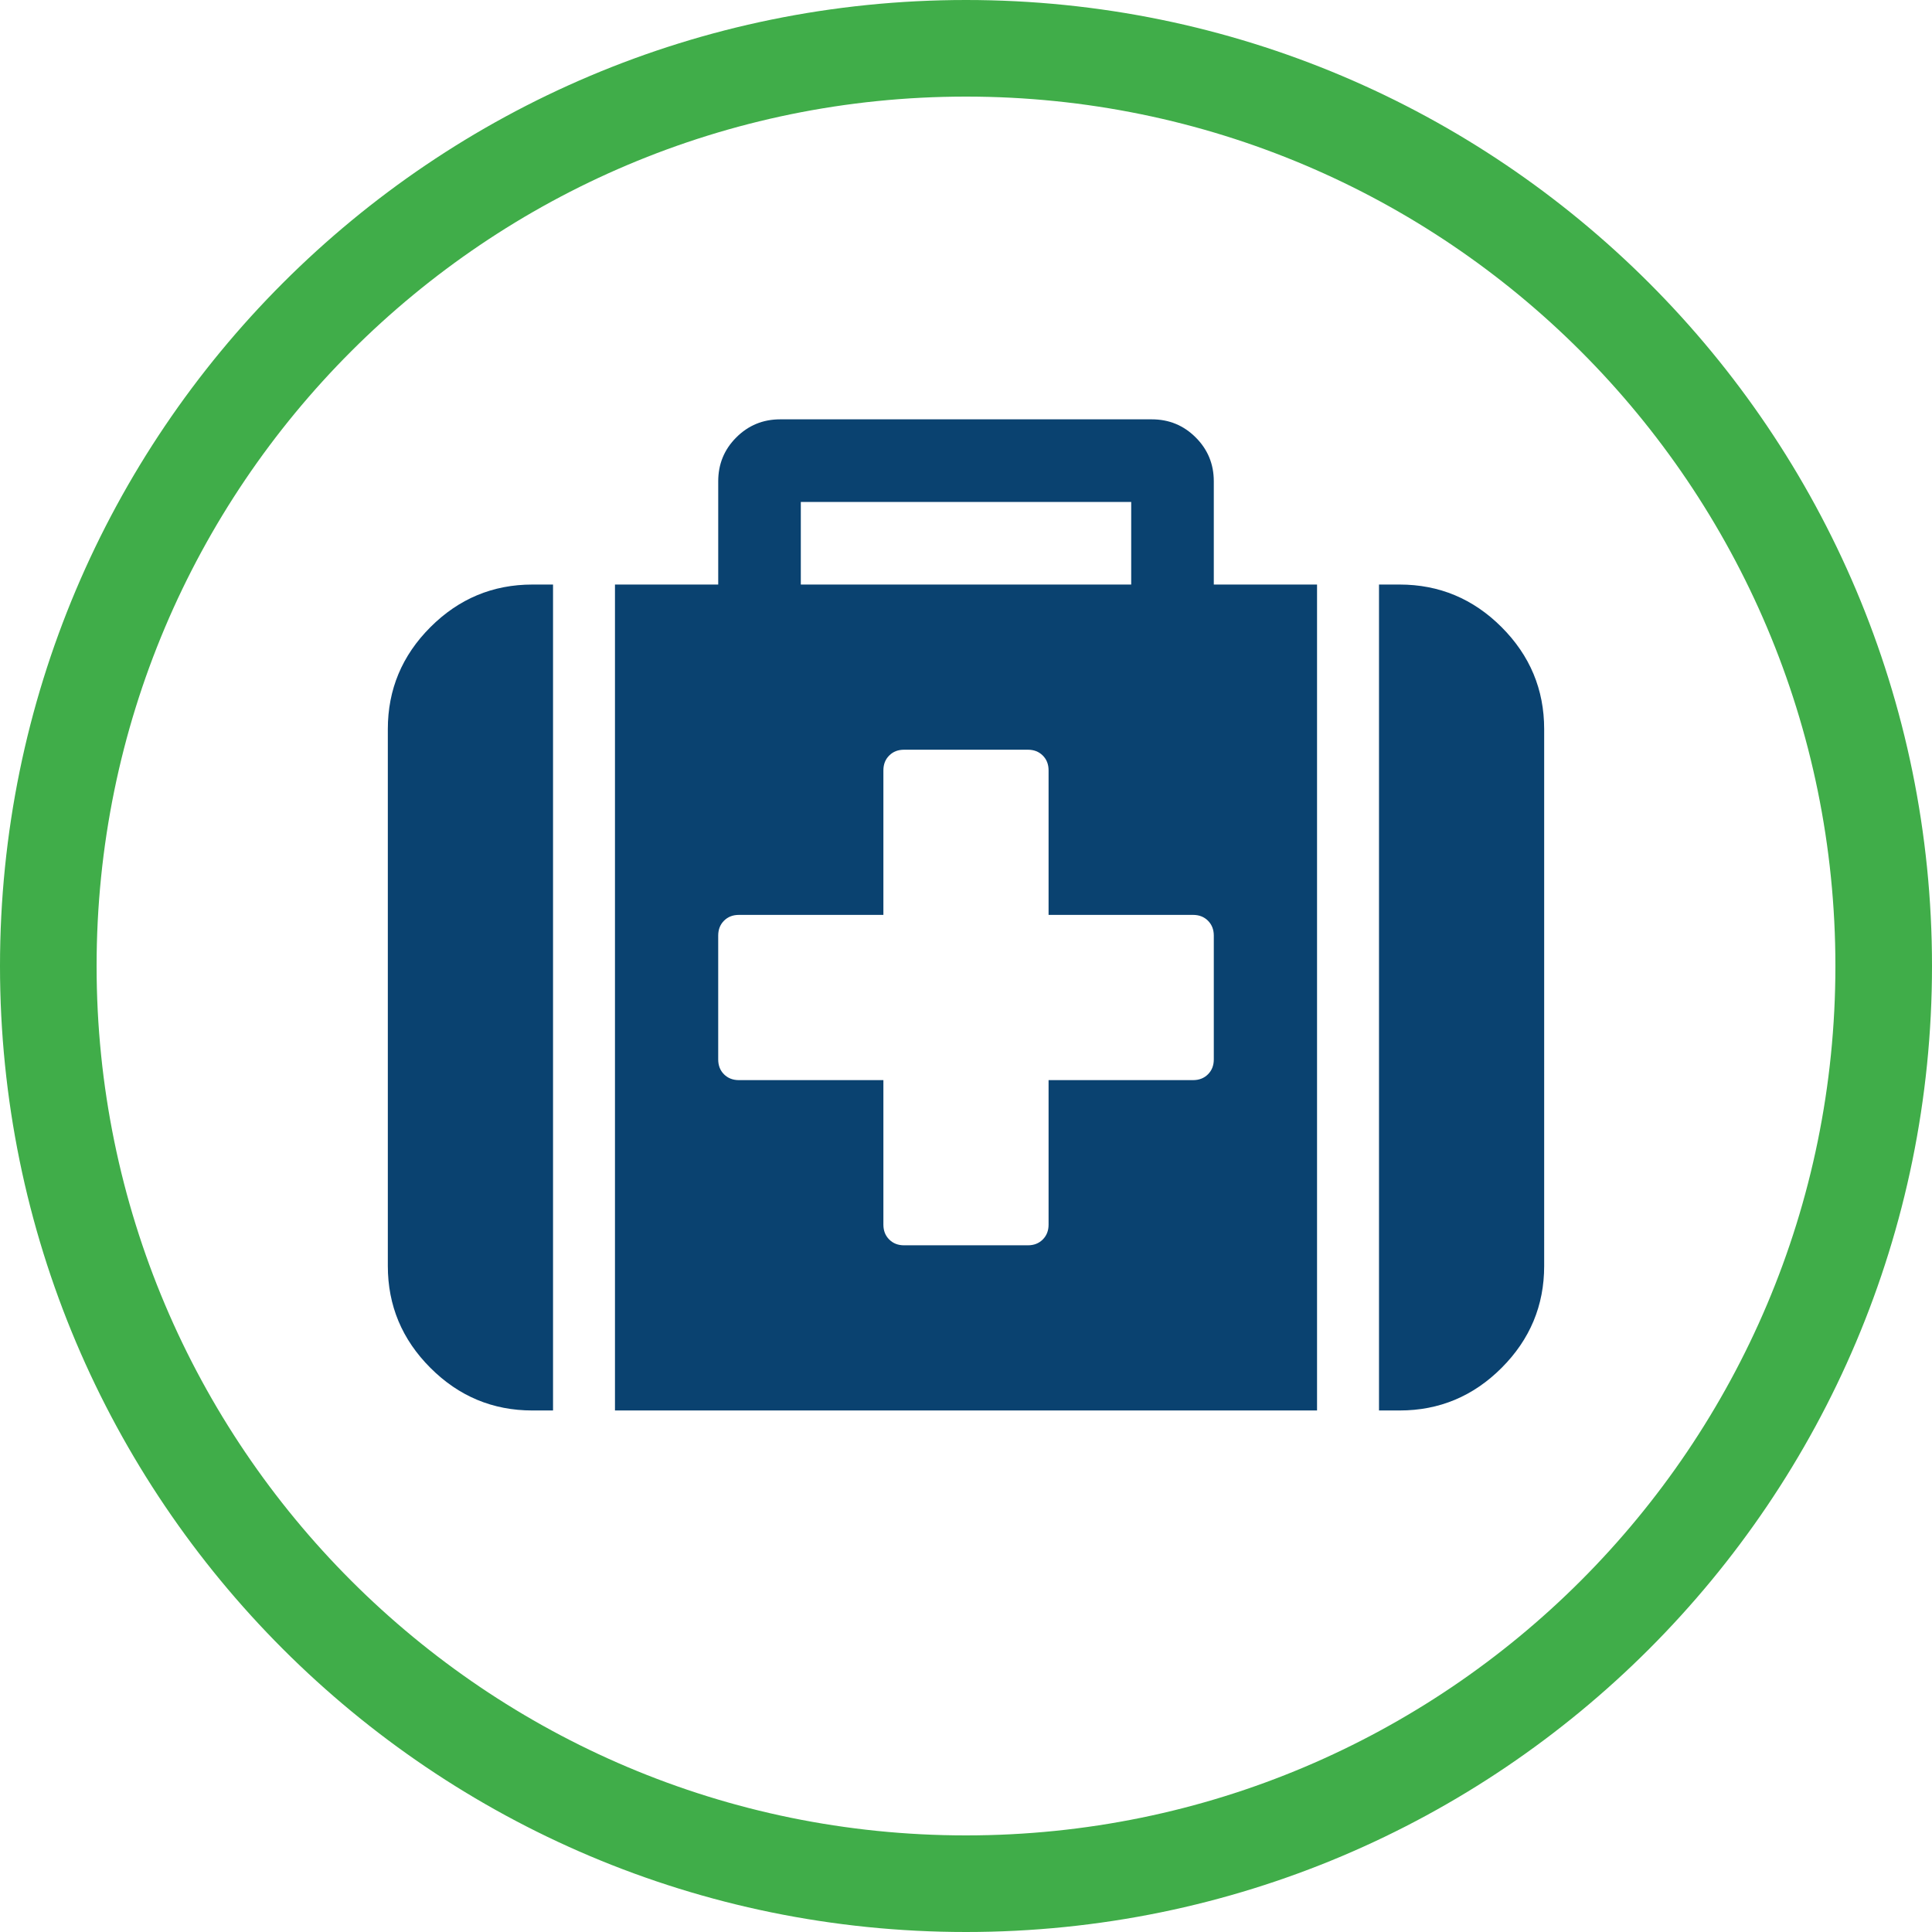
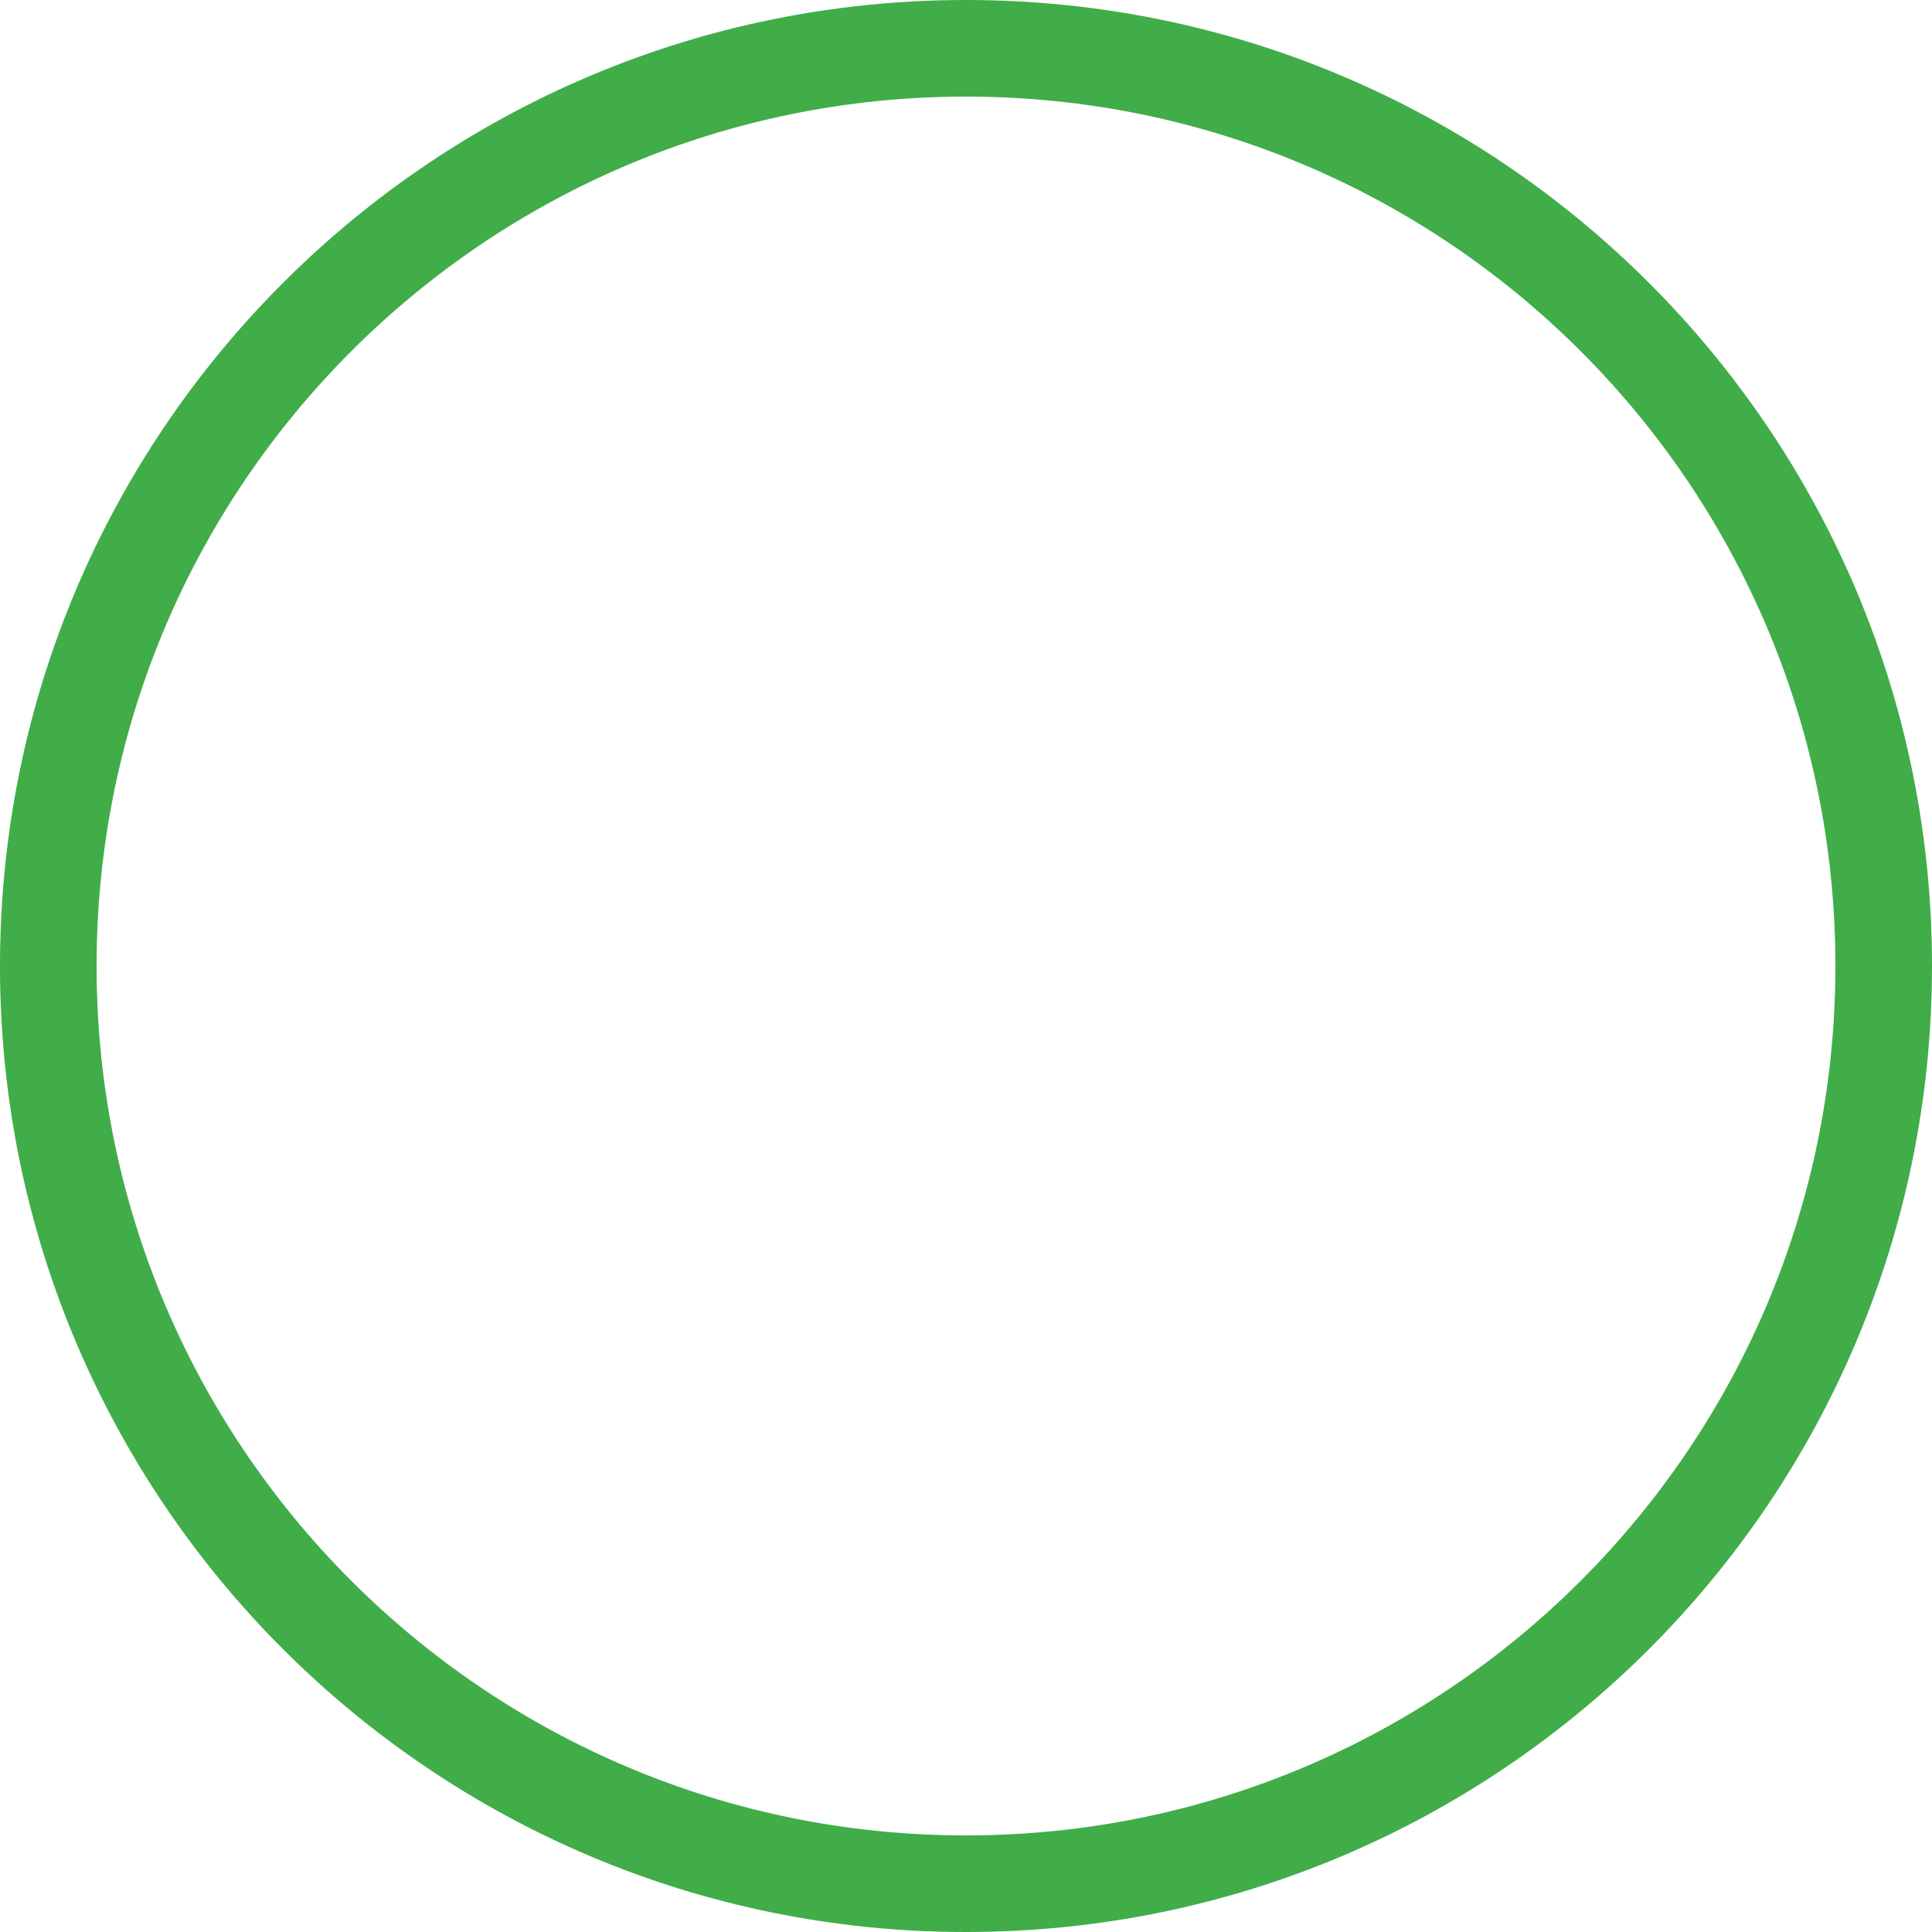
<svg xmlns="http://www.w3.org/2000/svg" xmlns:xlink="http://www.w3.org/1999/xlink" version="1.1" id="Layer_1" x="0px" y="0px" width="100px" height="100px" viewBox="0 0 100 100" enable-background="new 0 0 100 100" xml:space="preserve">
  <g>
    <defs>
      <rect id="SVGID_1_" width="100" height="100" />
    </defs>
    <clipPath id="SVGID_2_">
      <use xlink:href="#SVGID_1_" overflow="visible" />
    </clipPath>
    <path clip-path="url(#SVGID_2_)" fill="#40AD49" d="M95,50c0,24.853-20.147,45-45,45C25.147,95,5,74.853,5,50   C5,25.147,25.147,5,50,5C74.853,5,95,25.147,95,50 M100,50c0-27.614-22.386-50-50-50C22.386,0,0,22.386,0,50   c0,27.614,22.386,50,50,50C77.614,100,100,77.614,100,50" />
-     <path clip-path="url(#SVGID_2_)" fill="#0A4270" d="M77.722,32.46c-1.47-1.469-3.229-2.204-5.277-2.204h-1.068v42.75h1.068   c2.049,0,3.808-0.734,5.277-2.204c1.469-1.47,2.204-3.228,2.204-5.276V37.737C79.926,35.689,79.19,33.93,77.722,32.46    M62.826,30.256v-5.344c0-0.89-0.312-1.648-0.937-2.271c-0.623-0.623-1.38-0.936-2.271-0.936H40.381   c-0.891,0-1.648,0.313-2.271,0.936c-0.624,0.623-0.935,1.381-0.935,2.271v5.344h-5.344v42.75H68.17v-42.75H62.826z M27.556,30.256   c-2.049,0-3.808,0.735-5.277,2.204c-1.47,1.47-2.205,3.229-2.205,5.277v27.789c0,2.049,0.735,3.807,2.205,5.276   c1.469,1.47,3.228,2.204,5.277,2.204h1.069v-42.75H27.556z M41.45,25.981h17.101v4.275H41.45V25.981z M62.524,55.606   c-0.199,0.2-0.457,0.301-0.768,0.301h-7.482v7.481c0,0.312-0.1,0.567-0.3,0.768c-0.201,0.201-0.457,0.301-0.768,0.301h-6.413   c-0.312,0-0.568-0.1-0.768-0.301c-0.201-0.2-0.301-0.456-0.301-0.768v-7.481h-7.481c-0.313,0-0.568-0.101-0.769-0.301   c-0.2-0.2-0.3-0.456-0.3-0.769v-6.413c0-0.311,0.1-0.568,0.3-0.768c0.201-0.2,0.456-0.301,0.769-0.301h7.481v-7.481   c0-0.312,0.1-0.568,0.301-0.768c0.2-0.201,0.456-0.301,0.768-0.301h6.413c0.311,0,0.566,0.1,0.768,0.301   c0.2,0.2,0.3,0.456,0.3,0.768v7.481h7.482c0.311,0,0.568,0.101,0.768,0.301c0.2,0.2,0.302,0.457,0.302,0.768v6.413   C62.826,55.15,62.725,55.406,62.524,55.606" />
  </g>
  <g>
</g>
  <g>
</g>
  <g>
</g>
  <g>
</g>
  <g>
</g>
  <g>
</g>
</svg>